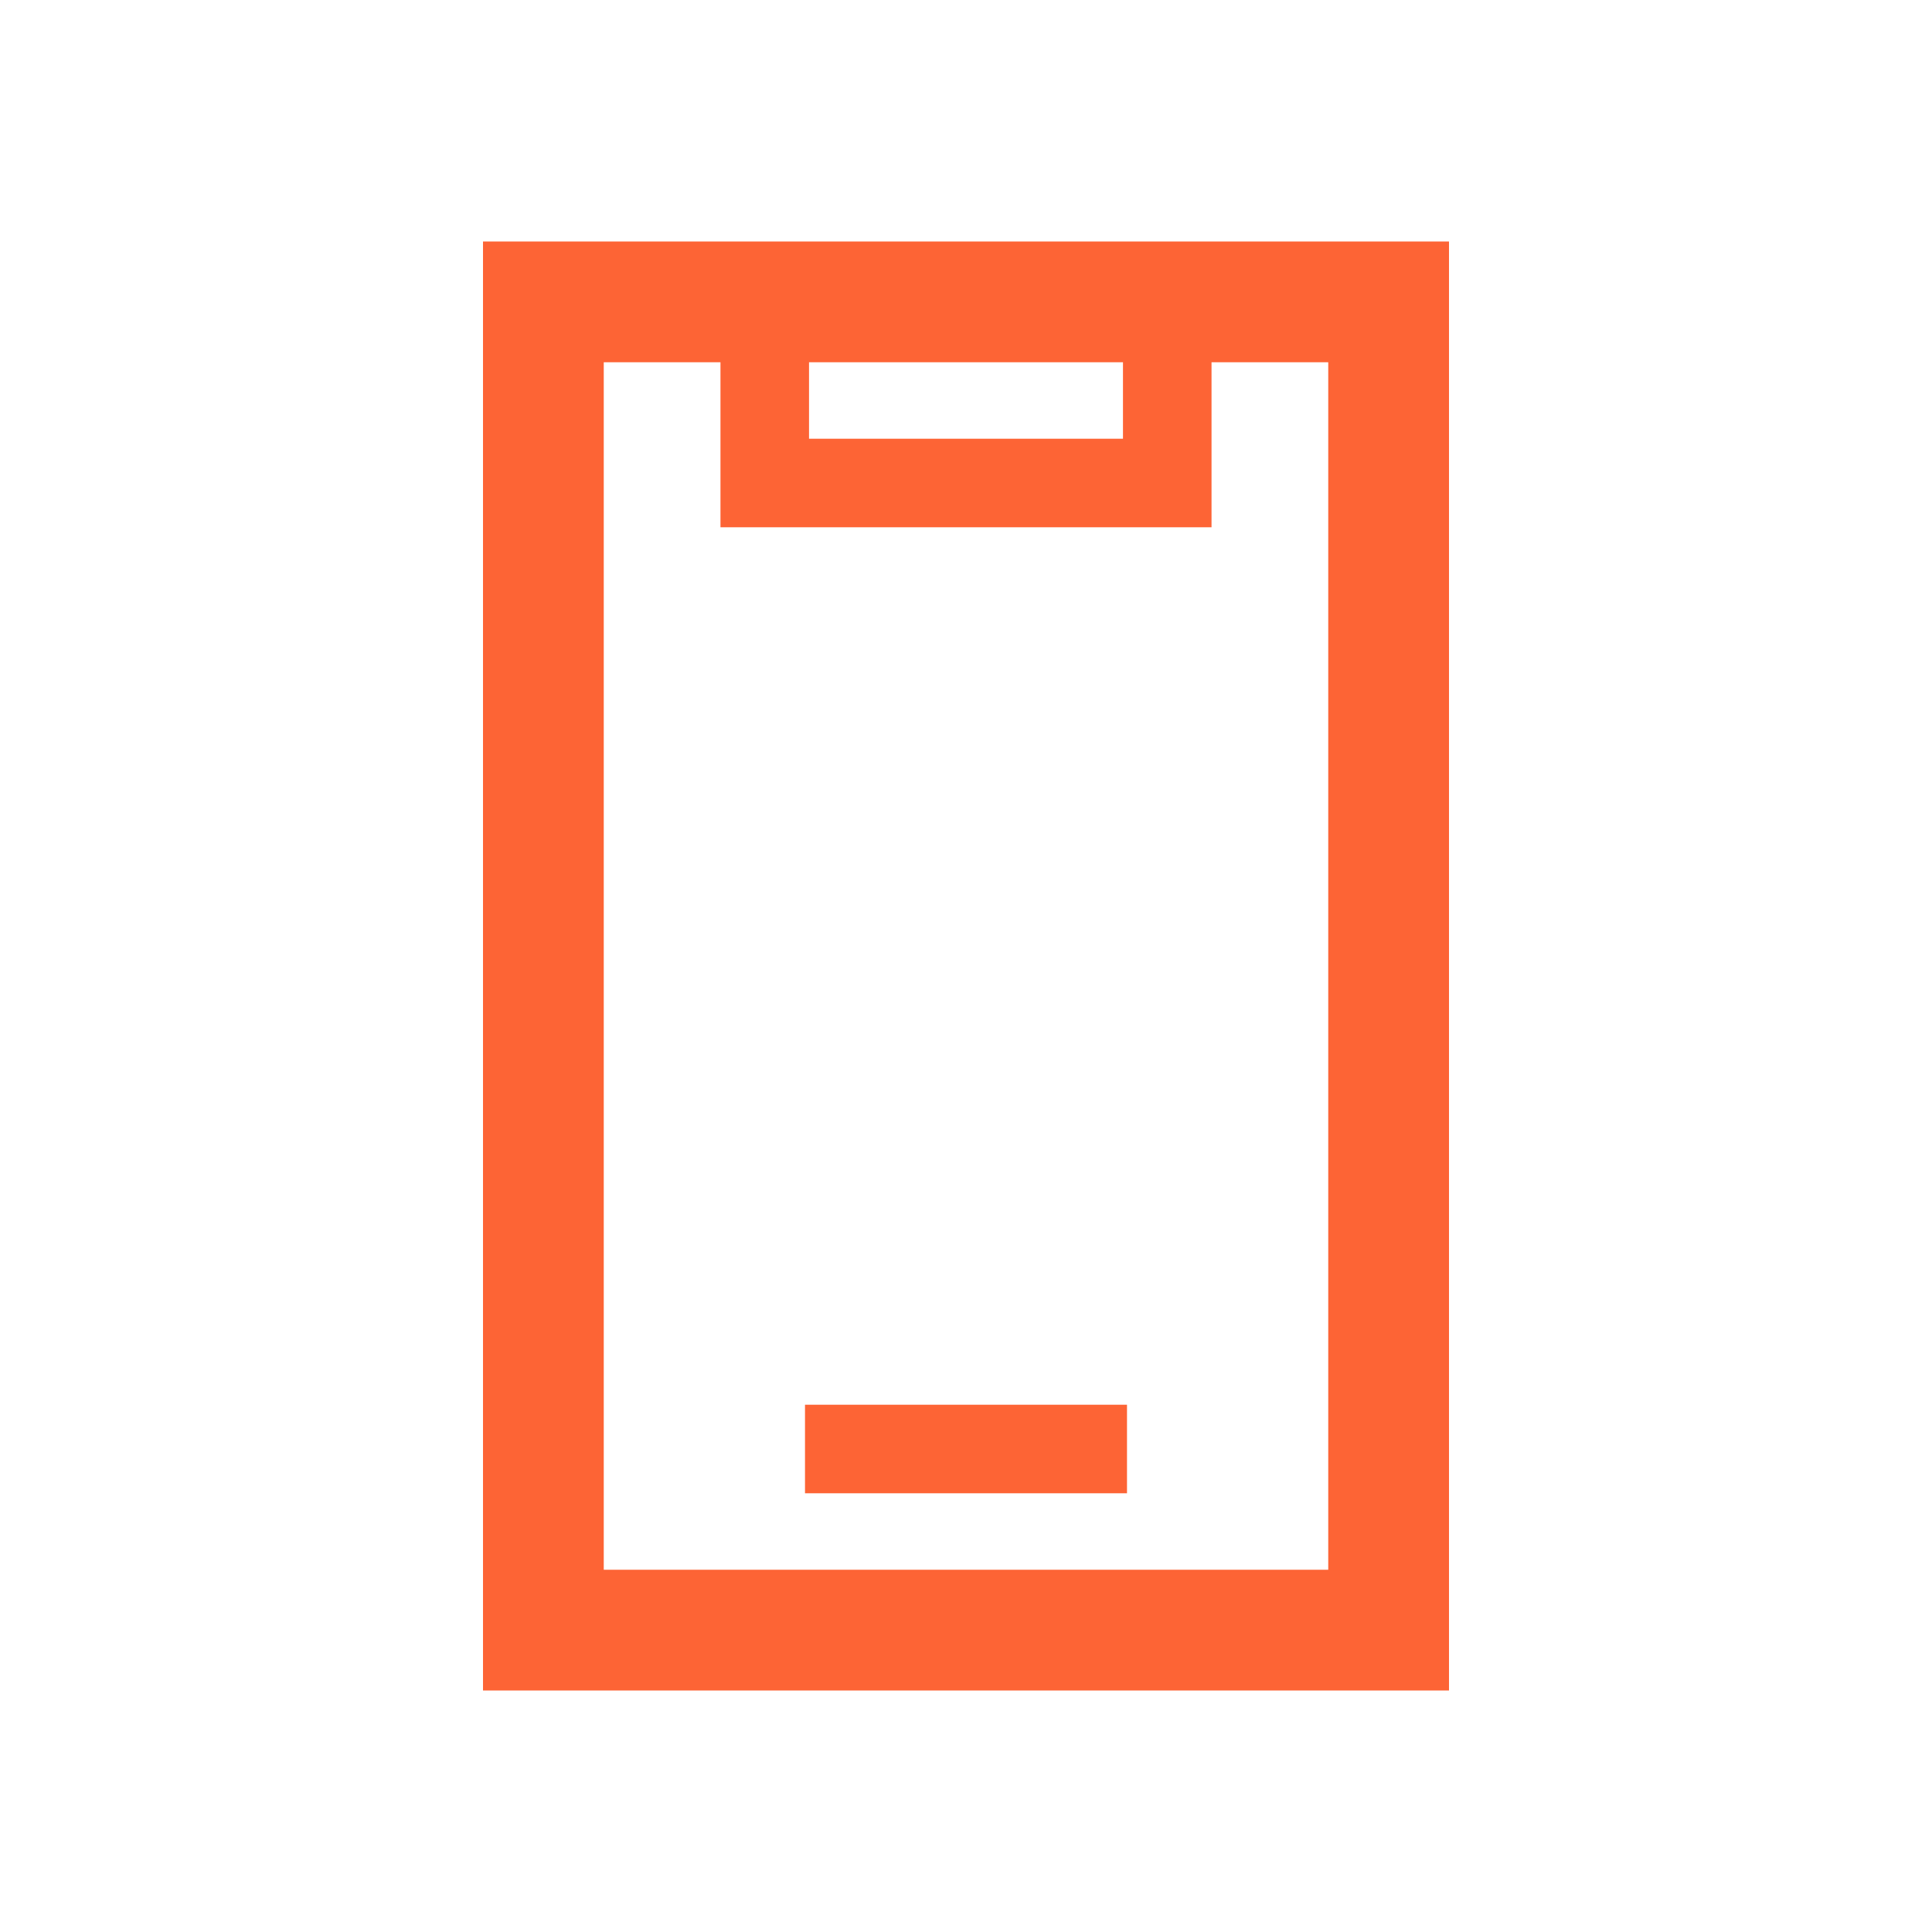
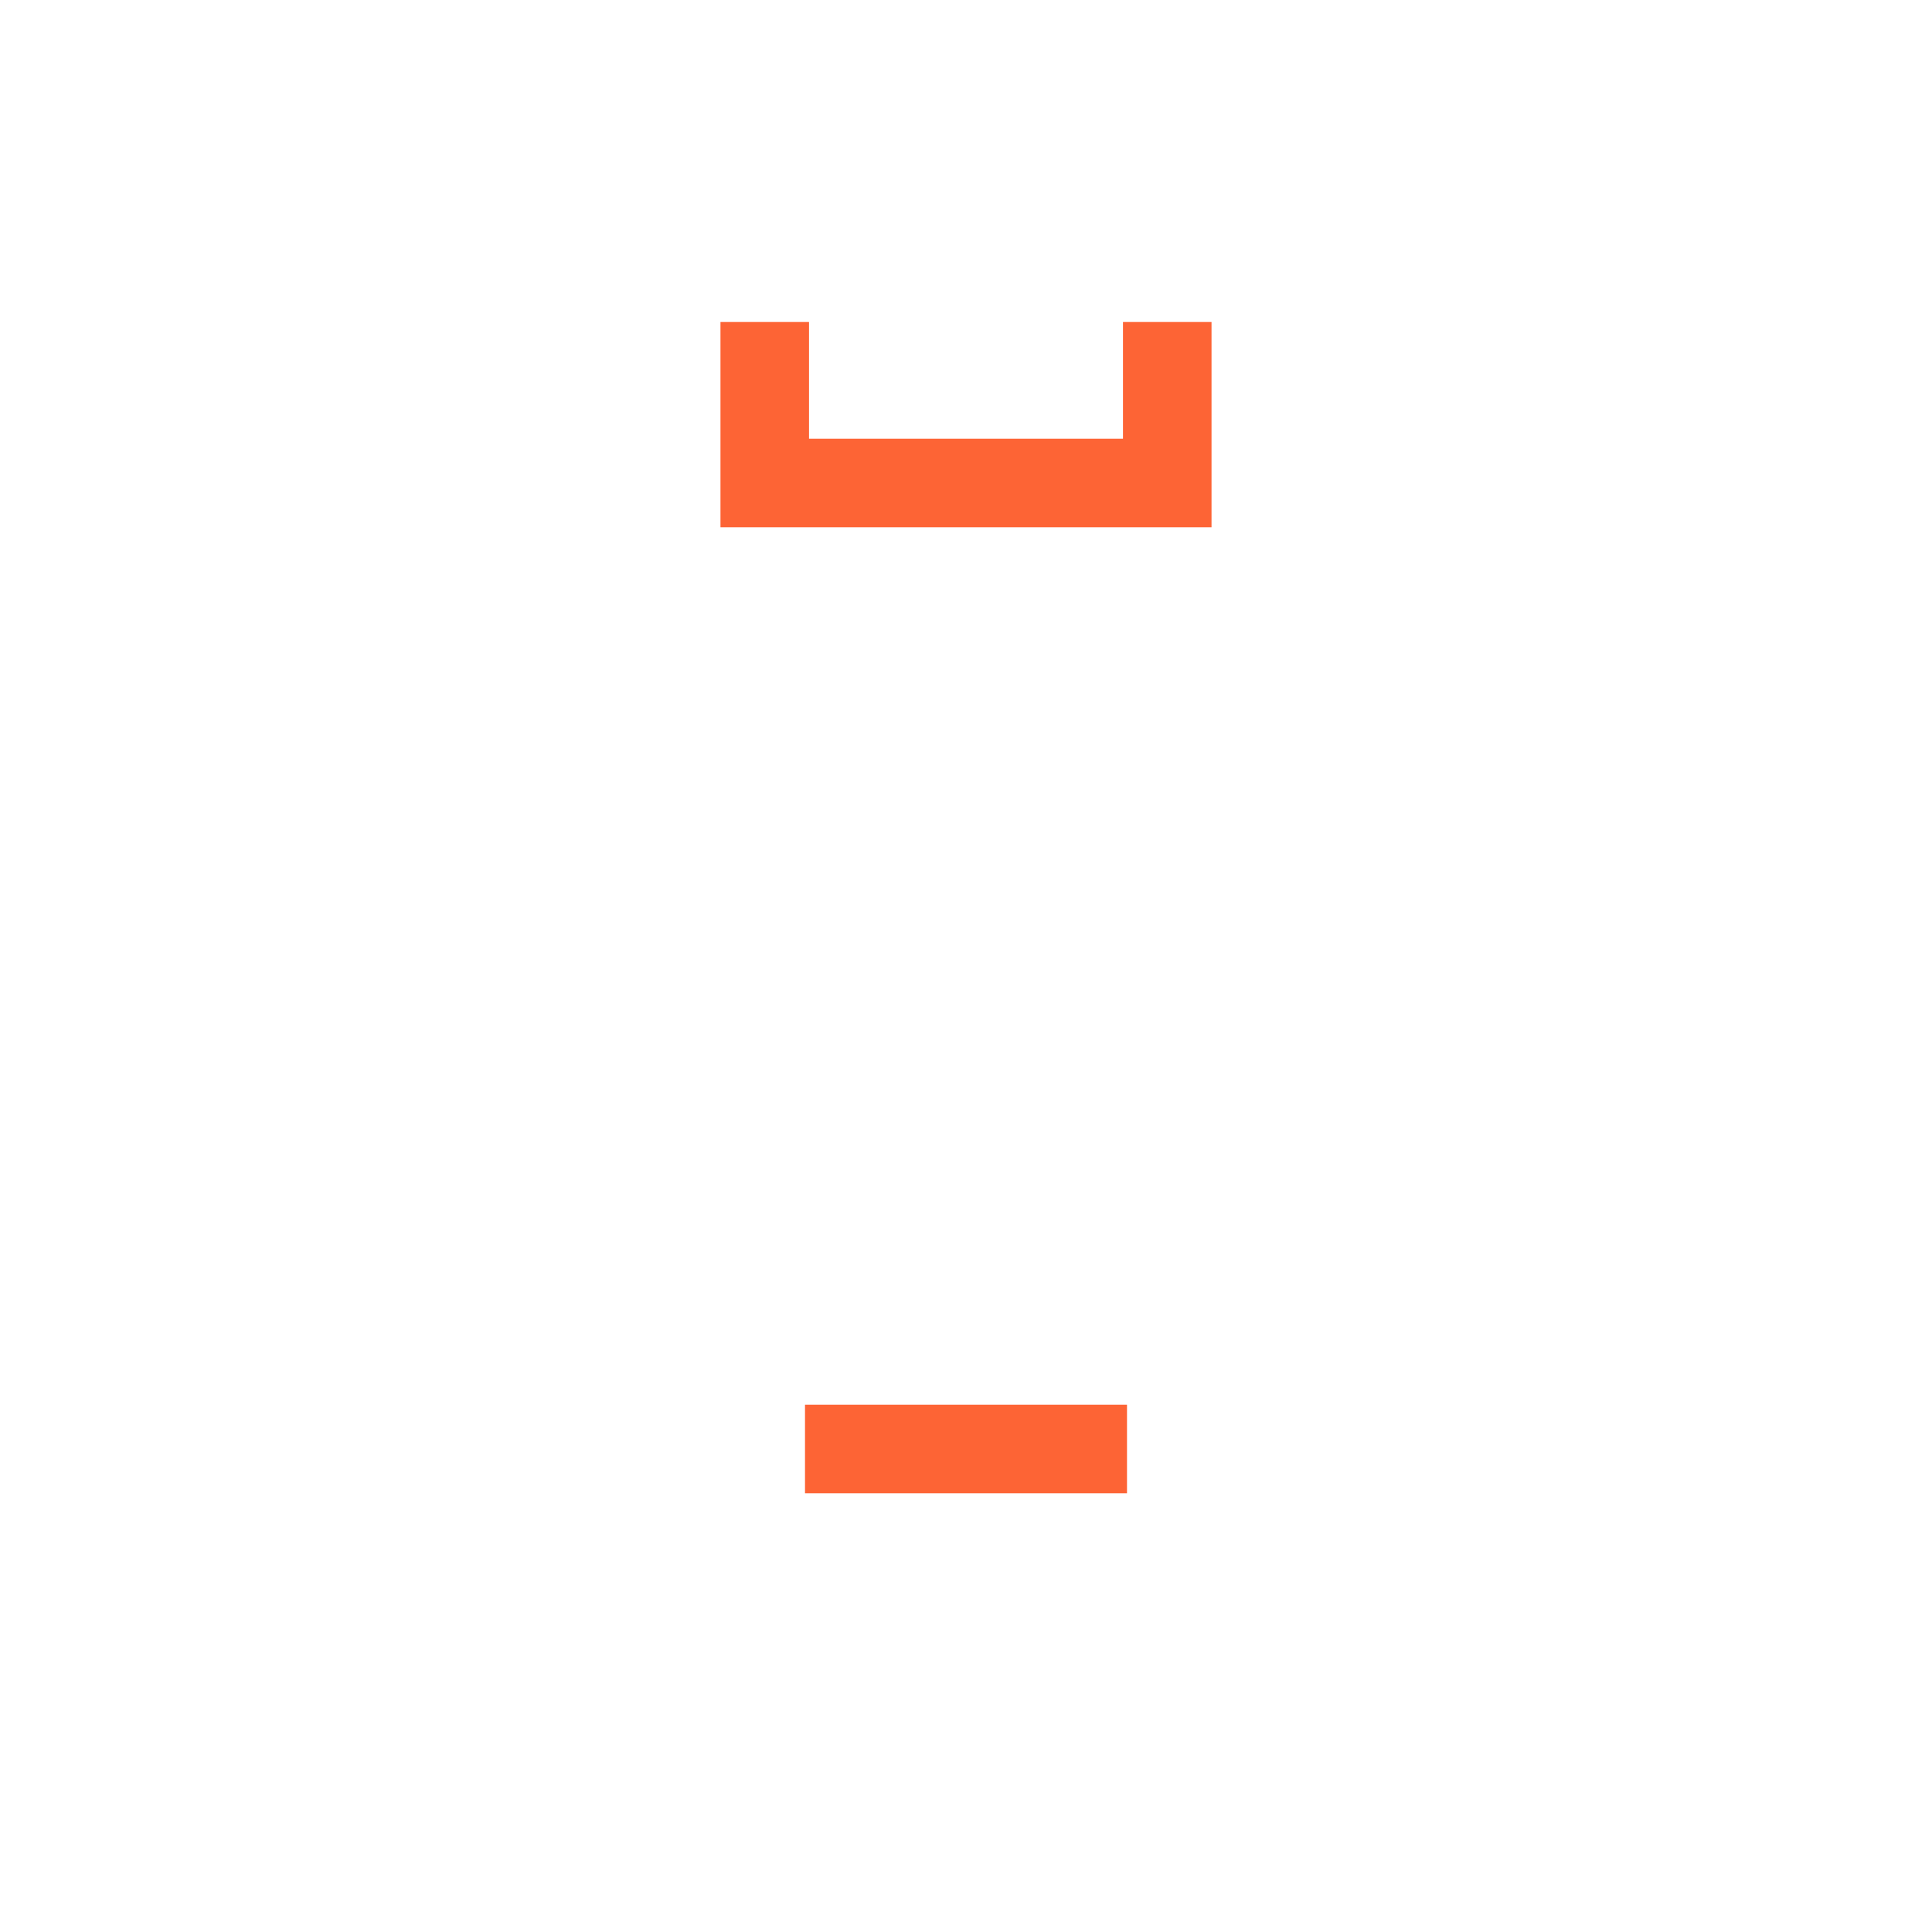
<svg xmlns="http://www.w3.org/2000/svg" width="48" height="48" viewBox="0 0 48 48" fill="none">
-   <rect x="13.5" y="7.5" width="21" height="33" stroke="#FD6435" stroke-width="3" />
  <path d="M20 36H28" stroke="#FD6435" stroke-width="2.2" />
  <path d="M19 8V12H29V8" stroke="#FD6435" stroke-width="2.2" />
</svg>